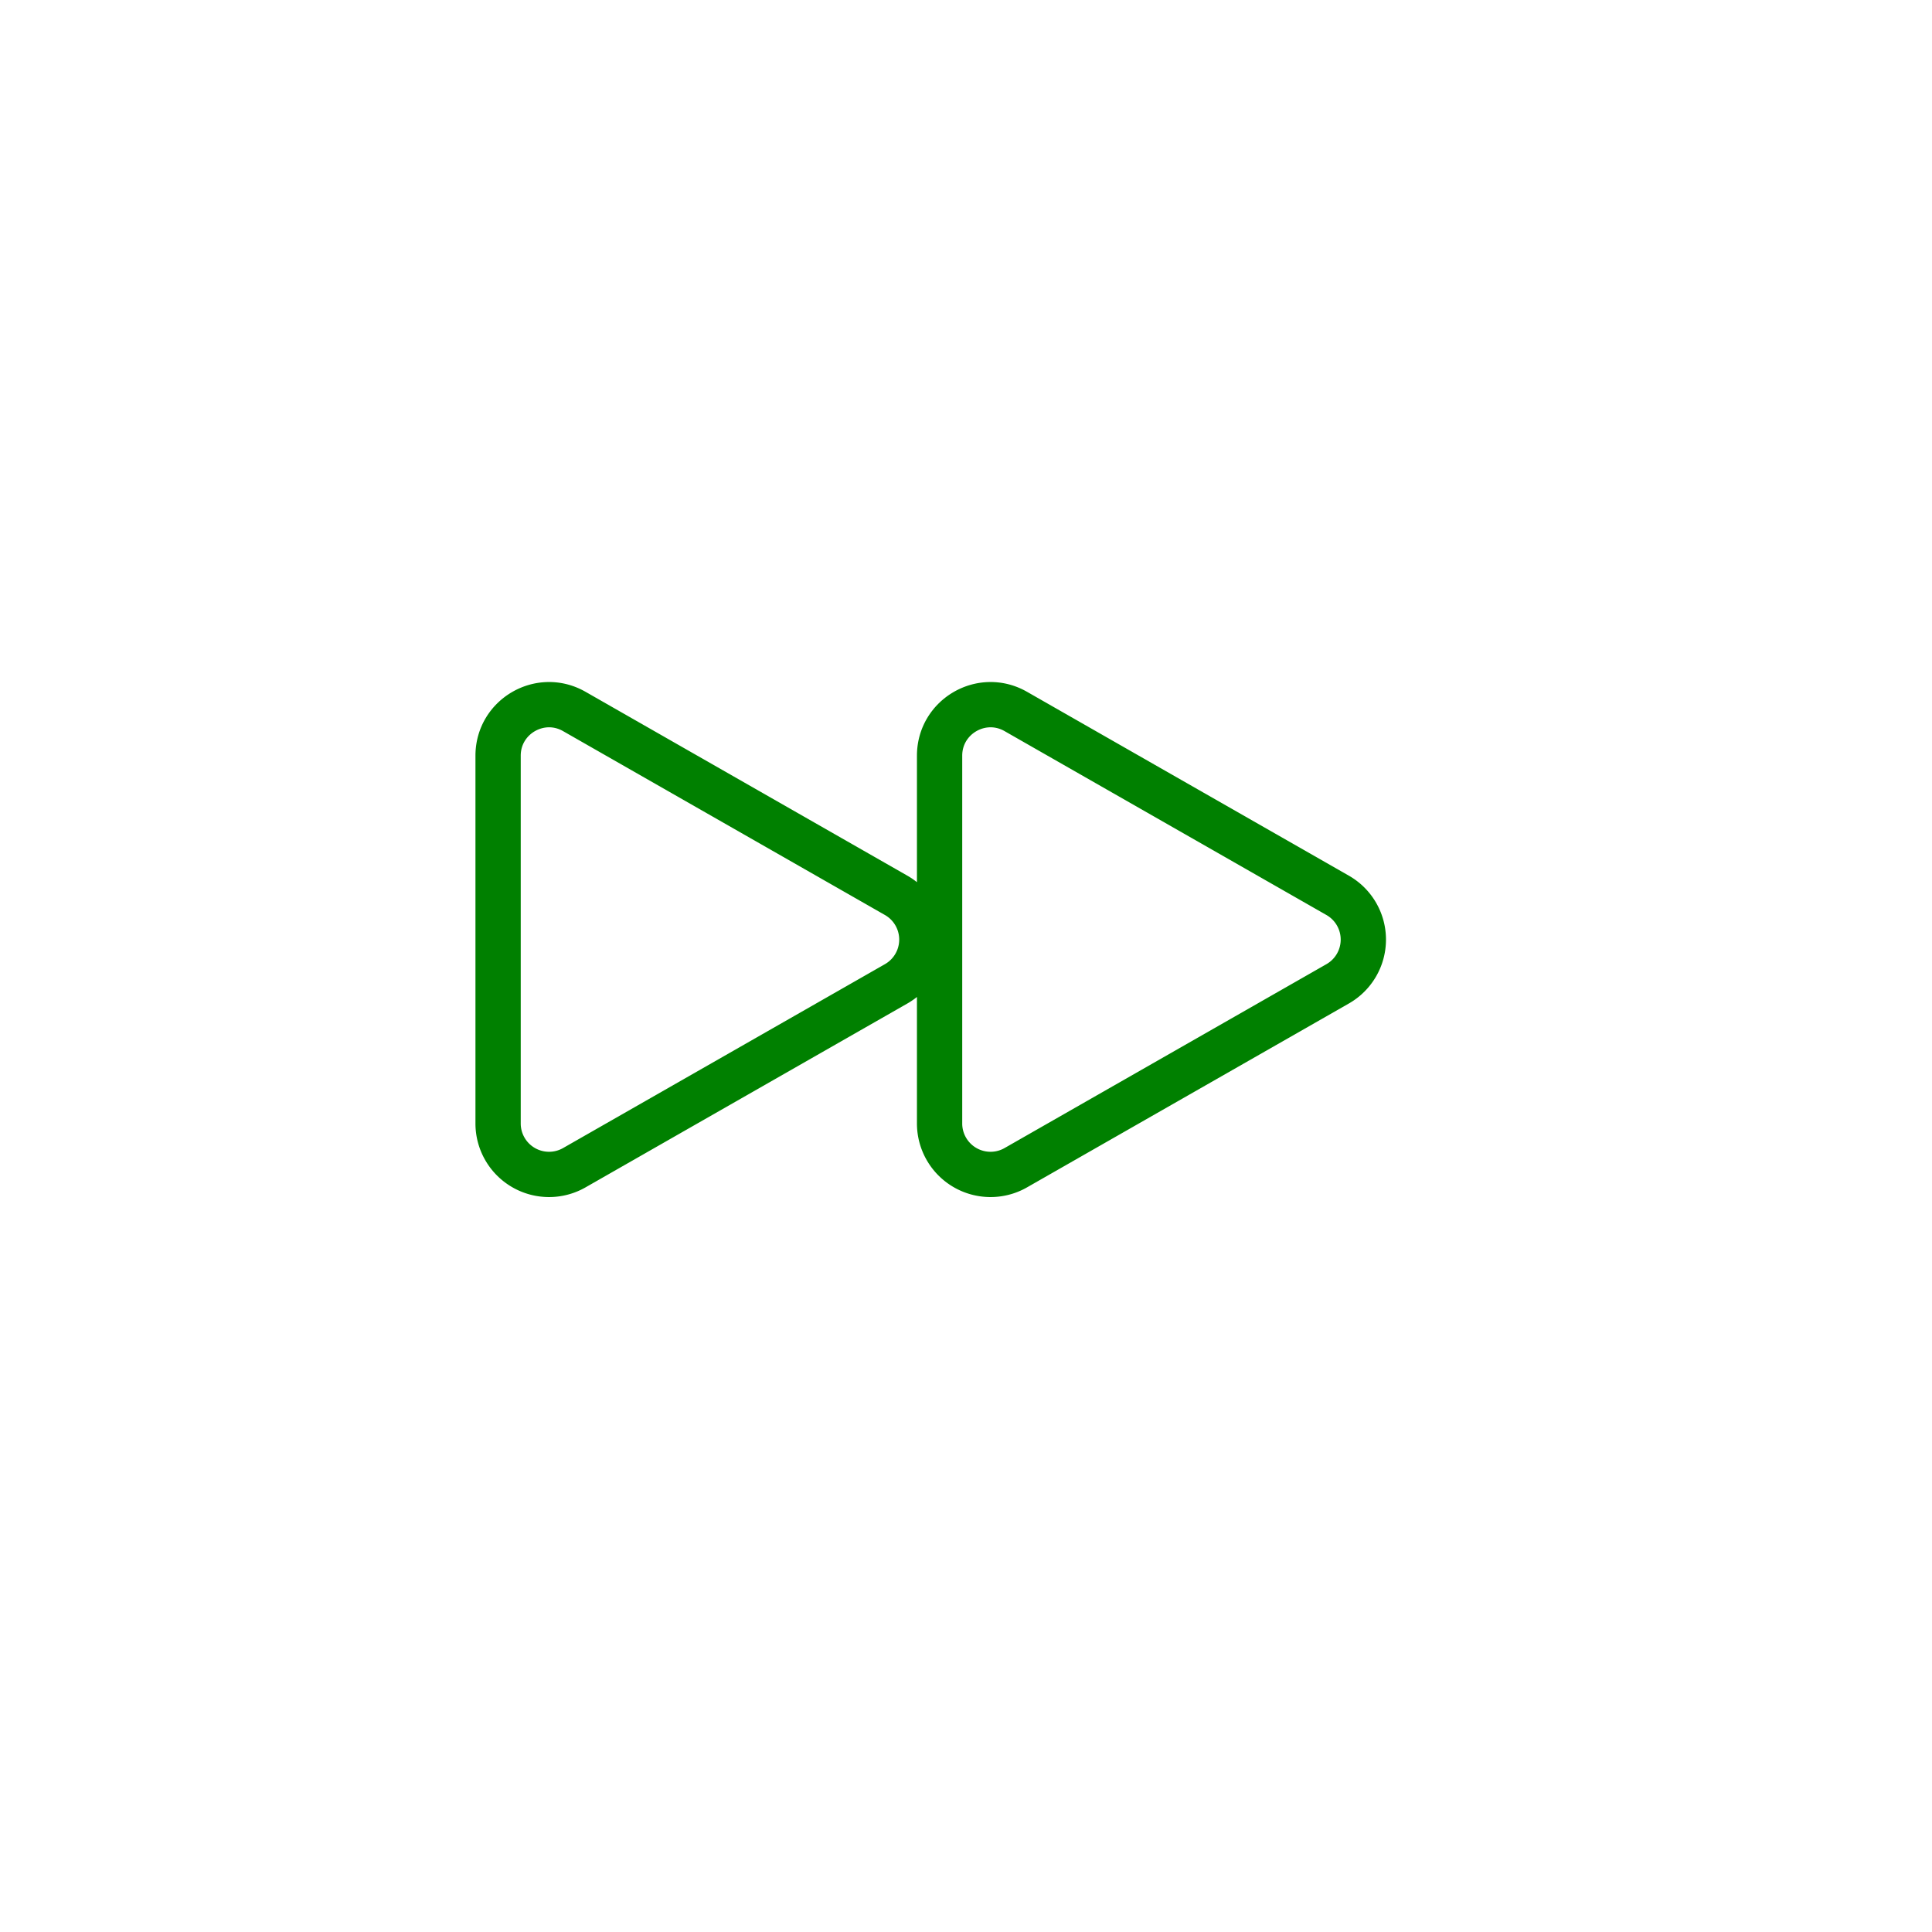
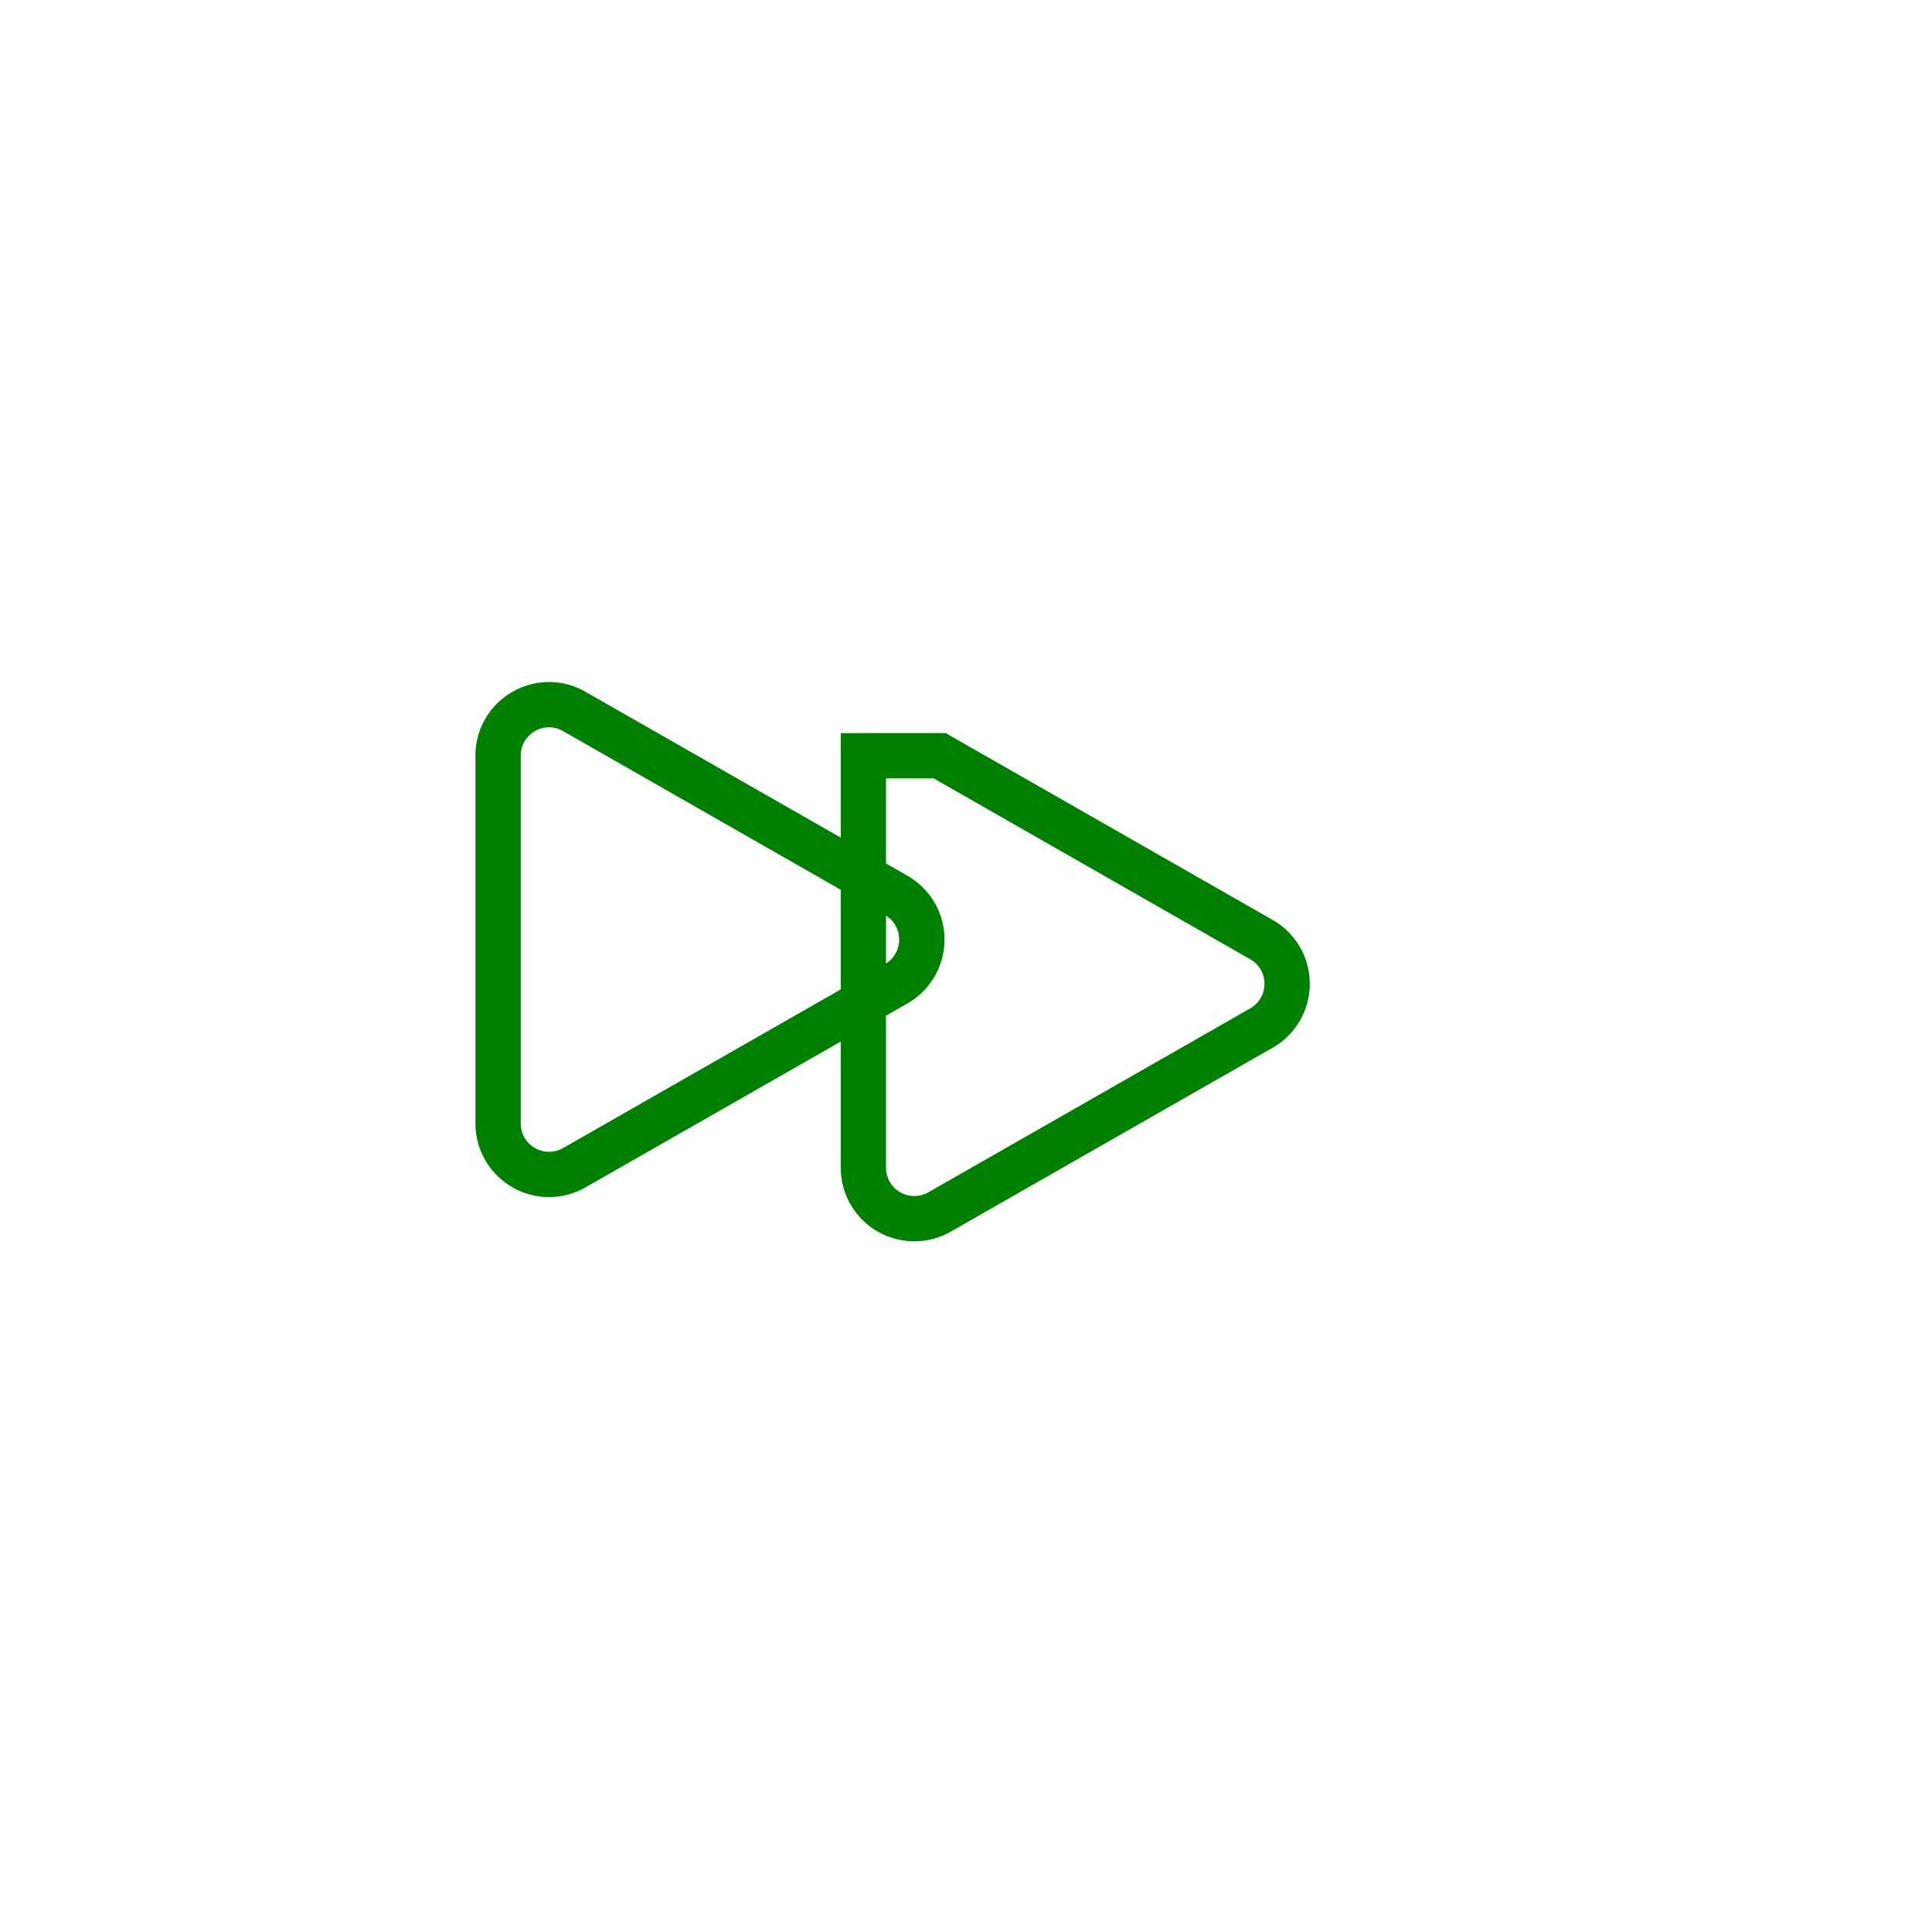
<svg xmlns="http://www.w3.org/2000/svg" width="64" height="64" viewBox="0 0 64 64" fill="none">
  <g transform="translate(12, 12) scale(1.5)">
-     <path d="M3 8.689c0-.864.933-1.406 1.683-.977l7.108 4.061a1.125 1.125 0 0 1 0 1.954l-7.108 4.061A1.125 1.125 0 0 1 3 16.811V8.69ZM12.75 8.689c0-.864.933-1.406 1.683-.977l7.108 4.061a1.125 1.125 0 0 1 0 1.954l-7.108 4.061a1.125 1.125 0 0 1-1.683-.977V8.69Z" stroke="green" stroke-width="1" />
+     <path d="M3 8.689c0-.864.933-1.406 1.683-.977l7.108 4.061a1.125 1.125 0 0 1 0 1.954l-7.108 4.061A1.125 1.125 0 0 1 3 16.811V8.69ZM12.75 8.689l7.108 4.061a1.125 1.125 0 0 1 0 1.954l-7.108 4.061a1.125 1.125 0 0 1-1.683-.977V8.69Z" stroke="green" stroke-width="1" />
  </g>
</svg>